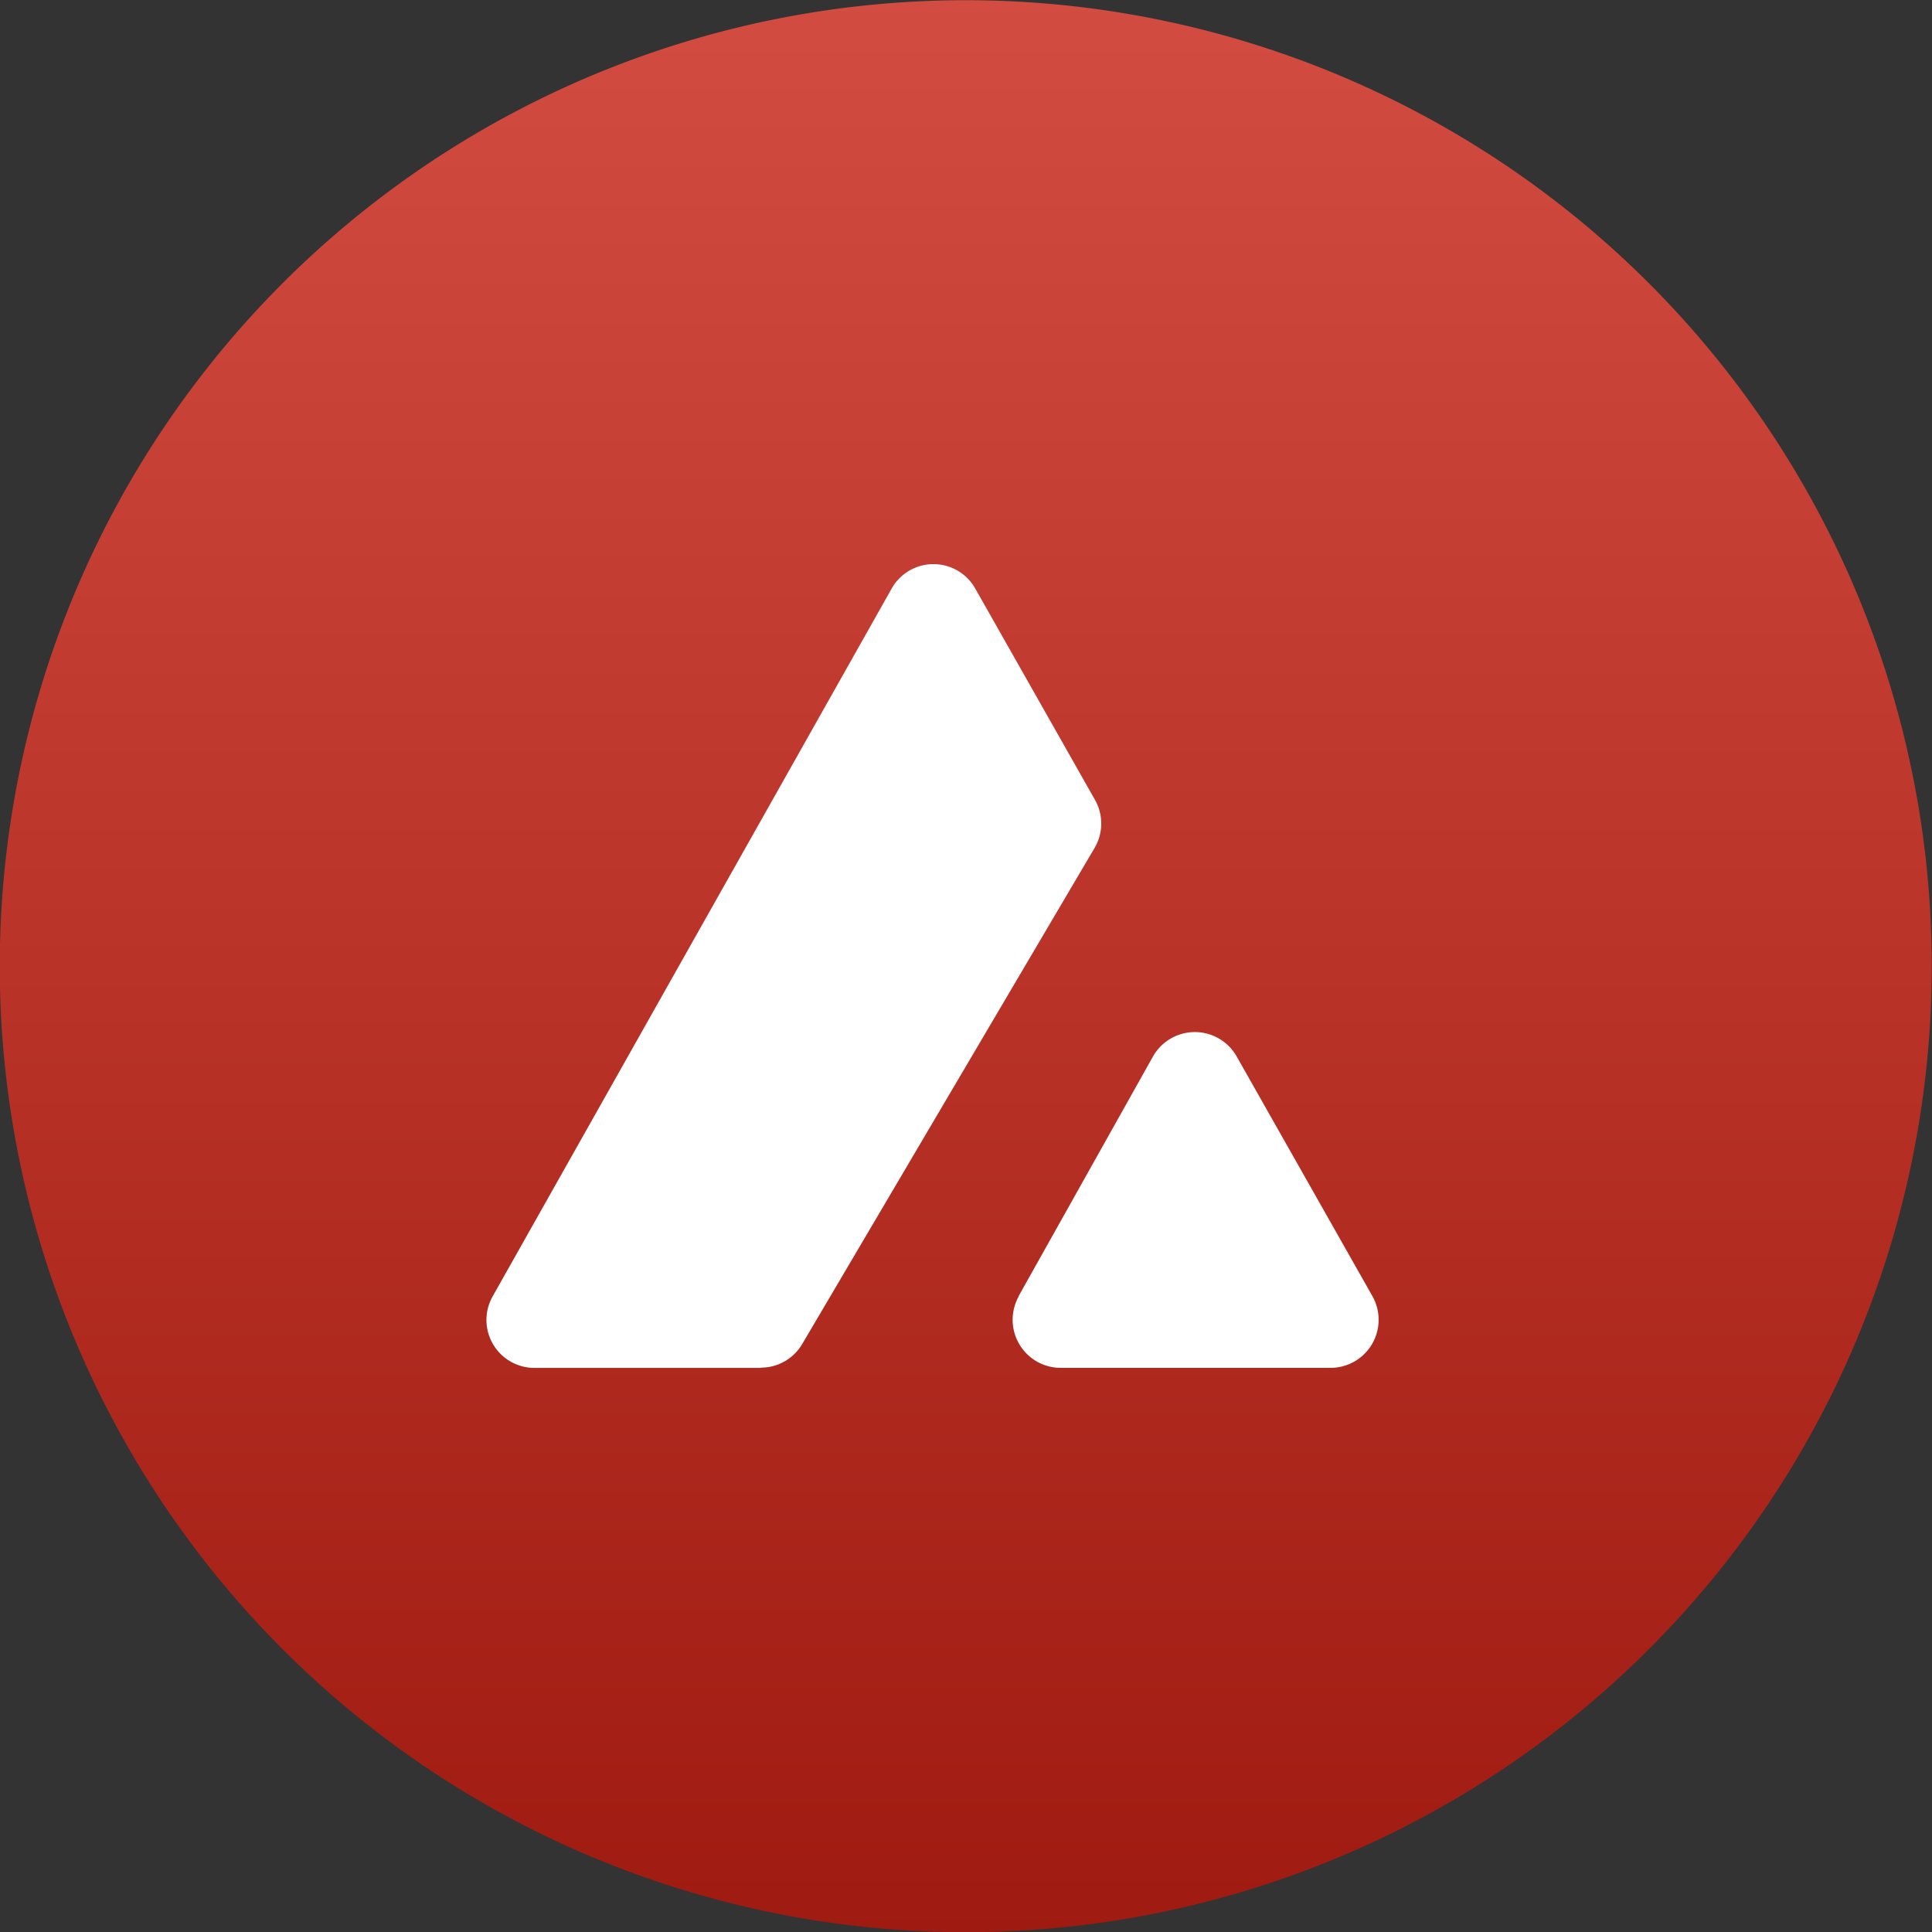
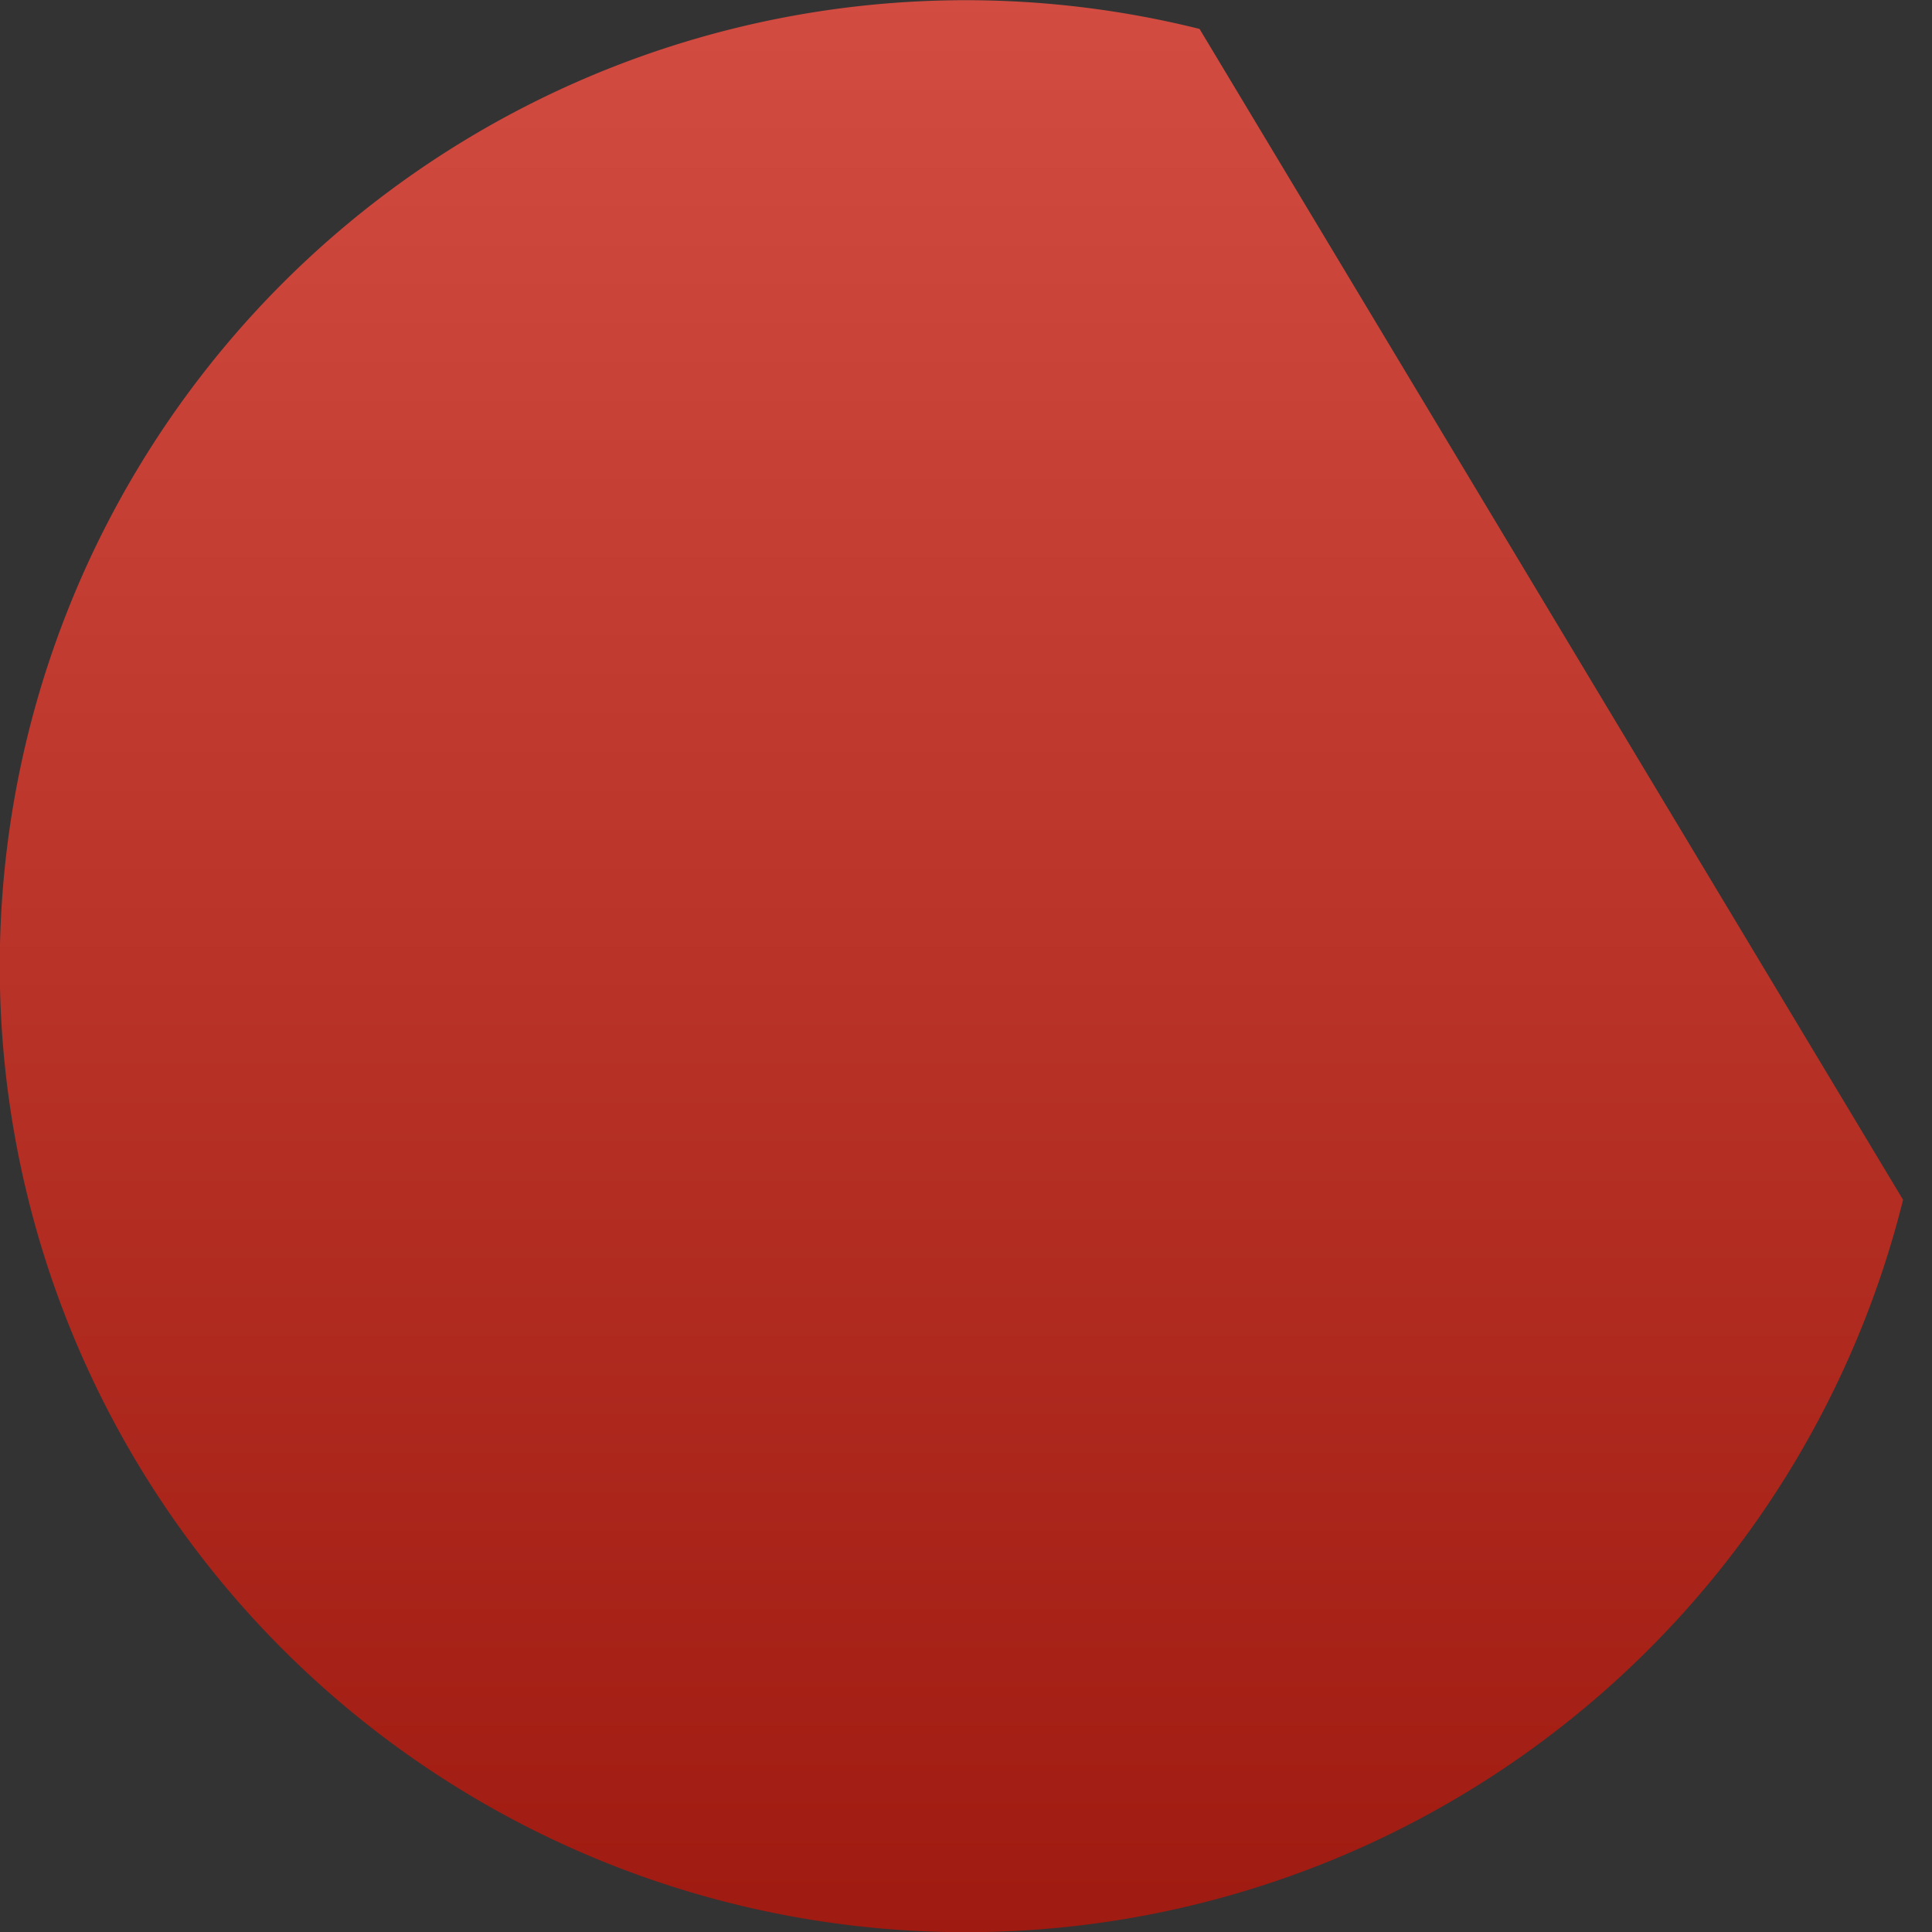
<svg xmlns="http://www.w3.org/2000/svg" width="35" height="35.004" viewBox="0 0 35 35.004">
  <rect x="0" y="0" width="35" height="35.004" fill="#333333" stroke="none" />
  <defs>
    <linearGradient id="linear-gradient" x1="0.5" x2="0.5" y2="1" gradientUnits="objectBoundingBox">
      <stop offset="0" stop-color="#d34c41" />
      <stop offset="1" stop-color="#9f1a10" />
    </linearGradient>
  </defs>
  <g id="avalanche" transform="translate(-12246.001 -1328.004)">
-     <path id="Path_10223" data-name="Path 10223" d="M324.081,339.244a17.5,17.5,0,1,1-12.745-21.212A17.5,17.5,0,0,1,324.081,339.244Z" transform="translate(11956.396 1010.496)" fill="url(#linear-gradient)" />
-     <path id="avax" d="M19.667,30.453h-4.1a.869.869,0,0,1-.757-1.3l7.227-12.82a.869.869,0,0,1,1.513,0l2.166,3.823a.869.869,0,0,1,0,.871l-5.3,8.993a.867.867,0,0,1-.753.428Zm4.669-1.3,2.435-4.343a.871.871,0,0,1,1.515,0l2.459,4.342a.871.871,0,0,1-.756,1.3H25.1a.871.871,0,0,1-.759-1.3Z" transform="translate(12240.118 1322.332)" fill="#fff" />
+     <path id="Path_10223" data-name="Path 10223" d="M324.081,339.244a17.5,17.5,0,1,1-12.745-21.212Z" transform="translate(11956.396 1010.496)" fill="url(#linear-gradient)" />
  </g>
</svg>